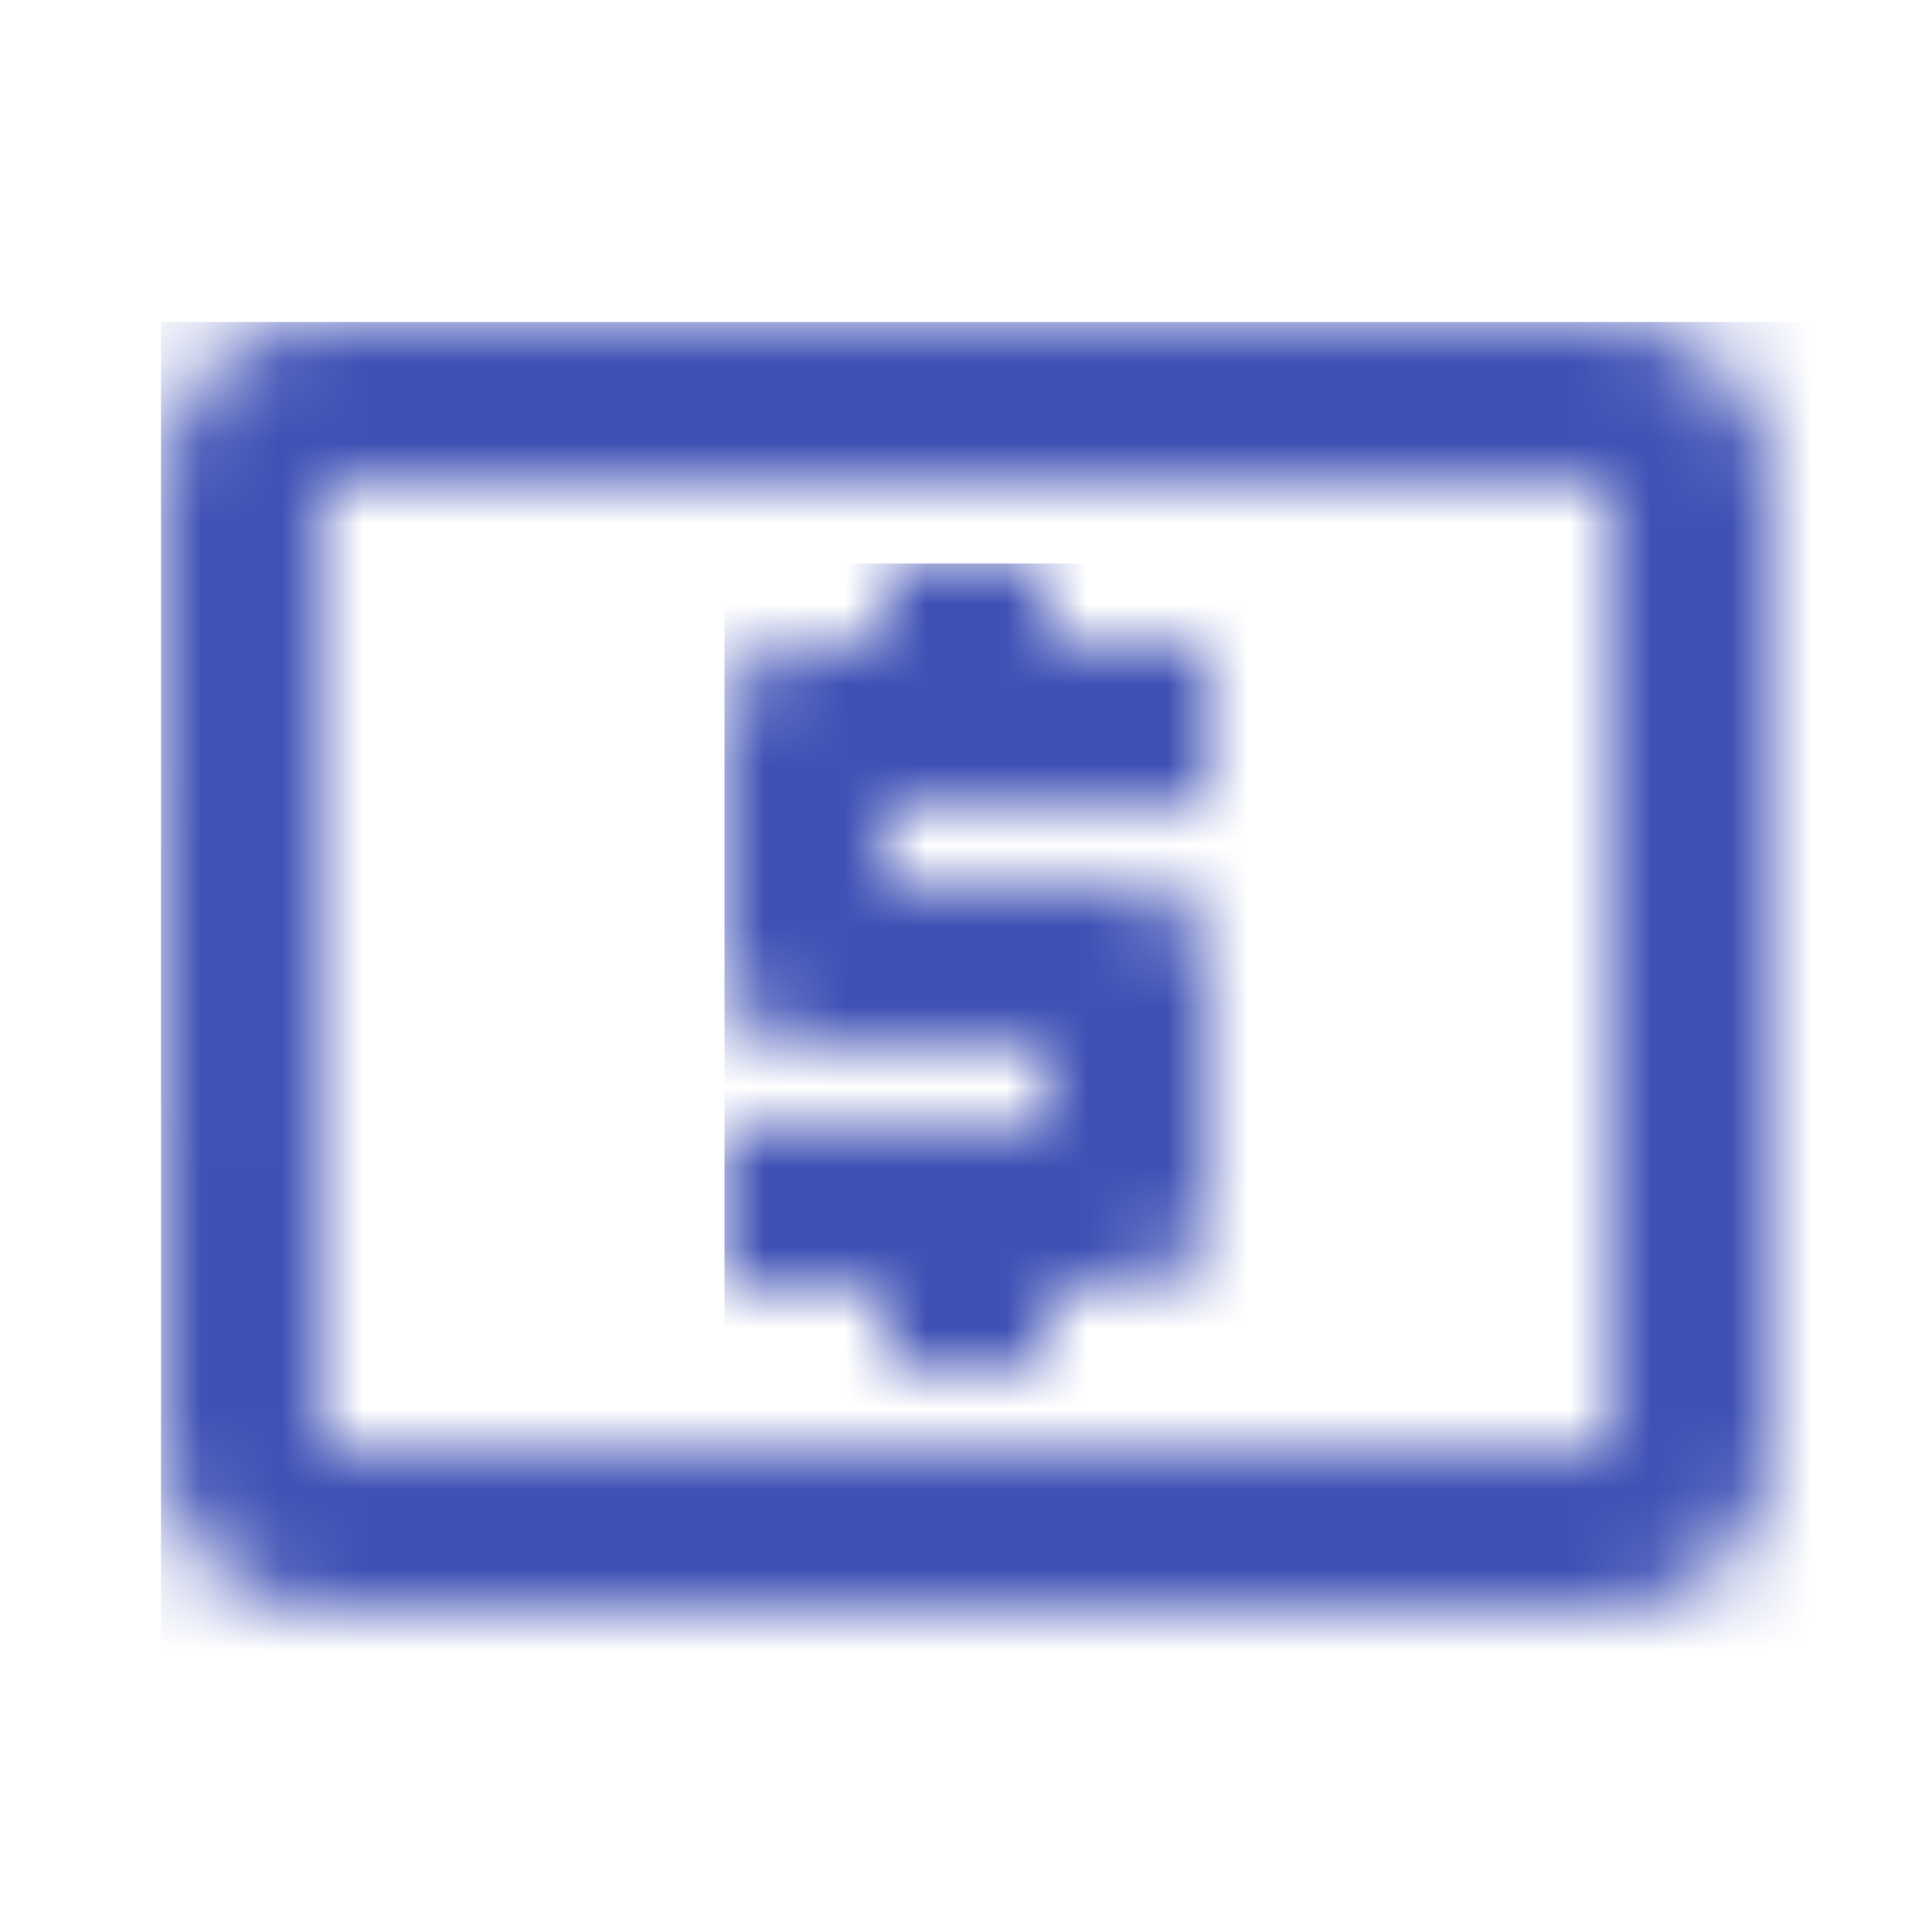
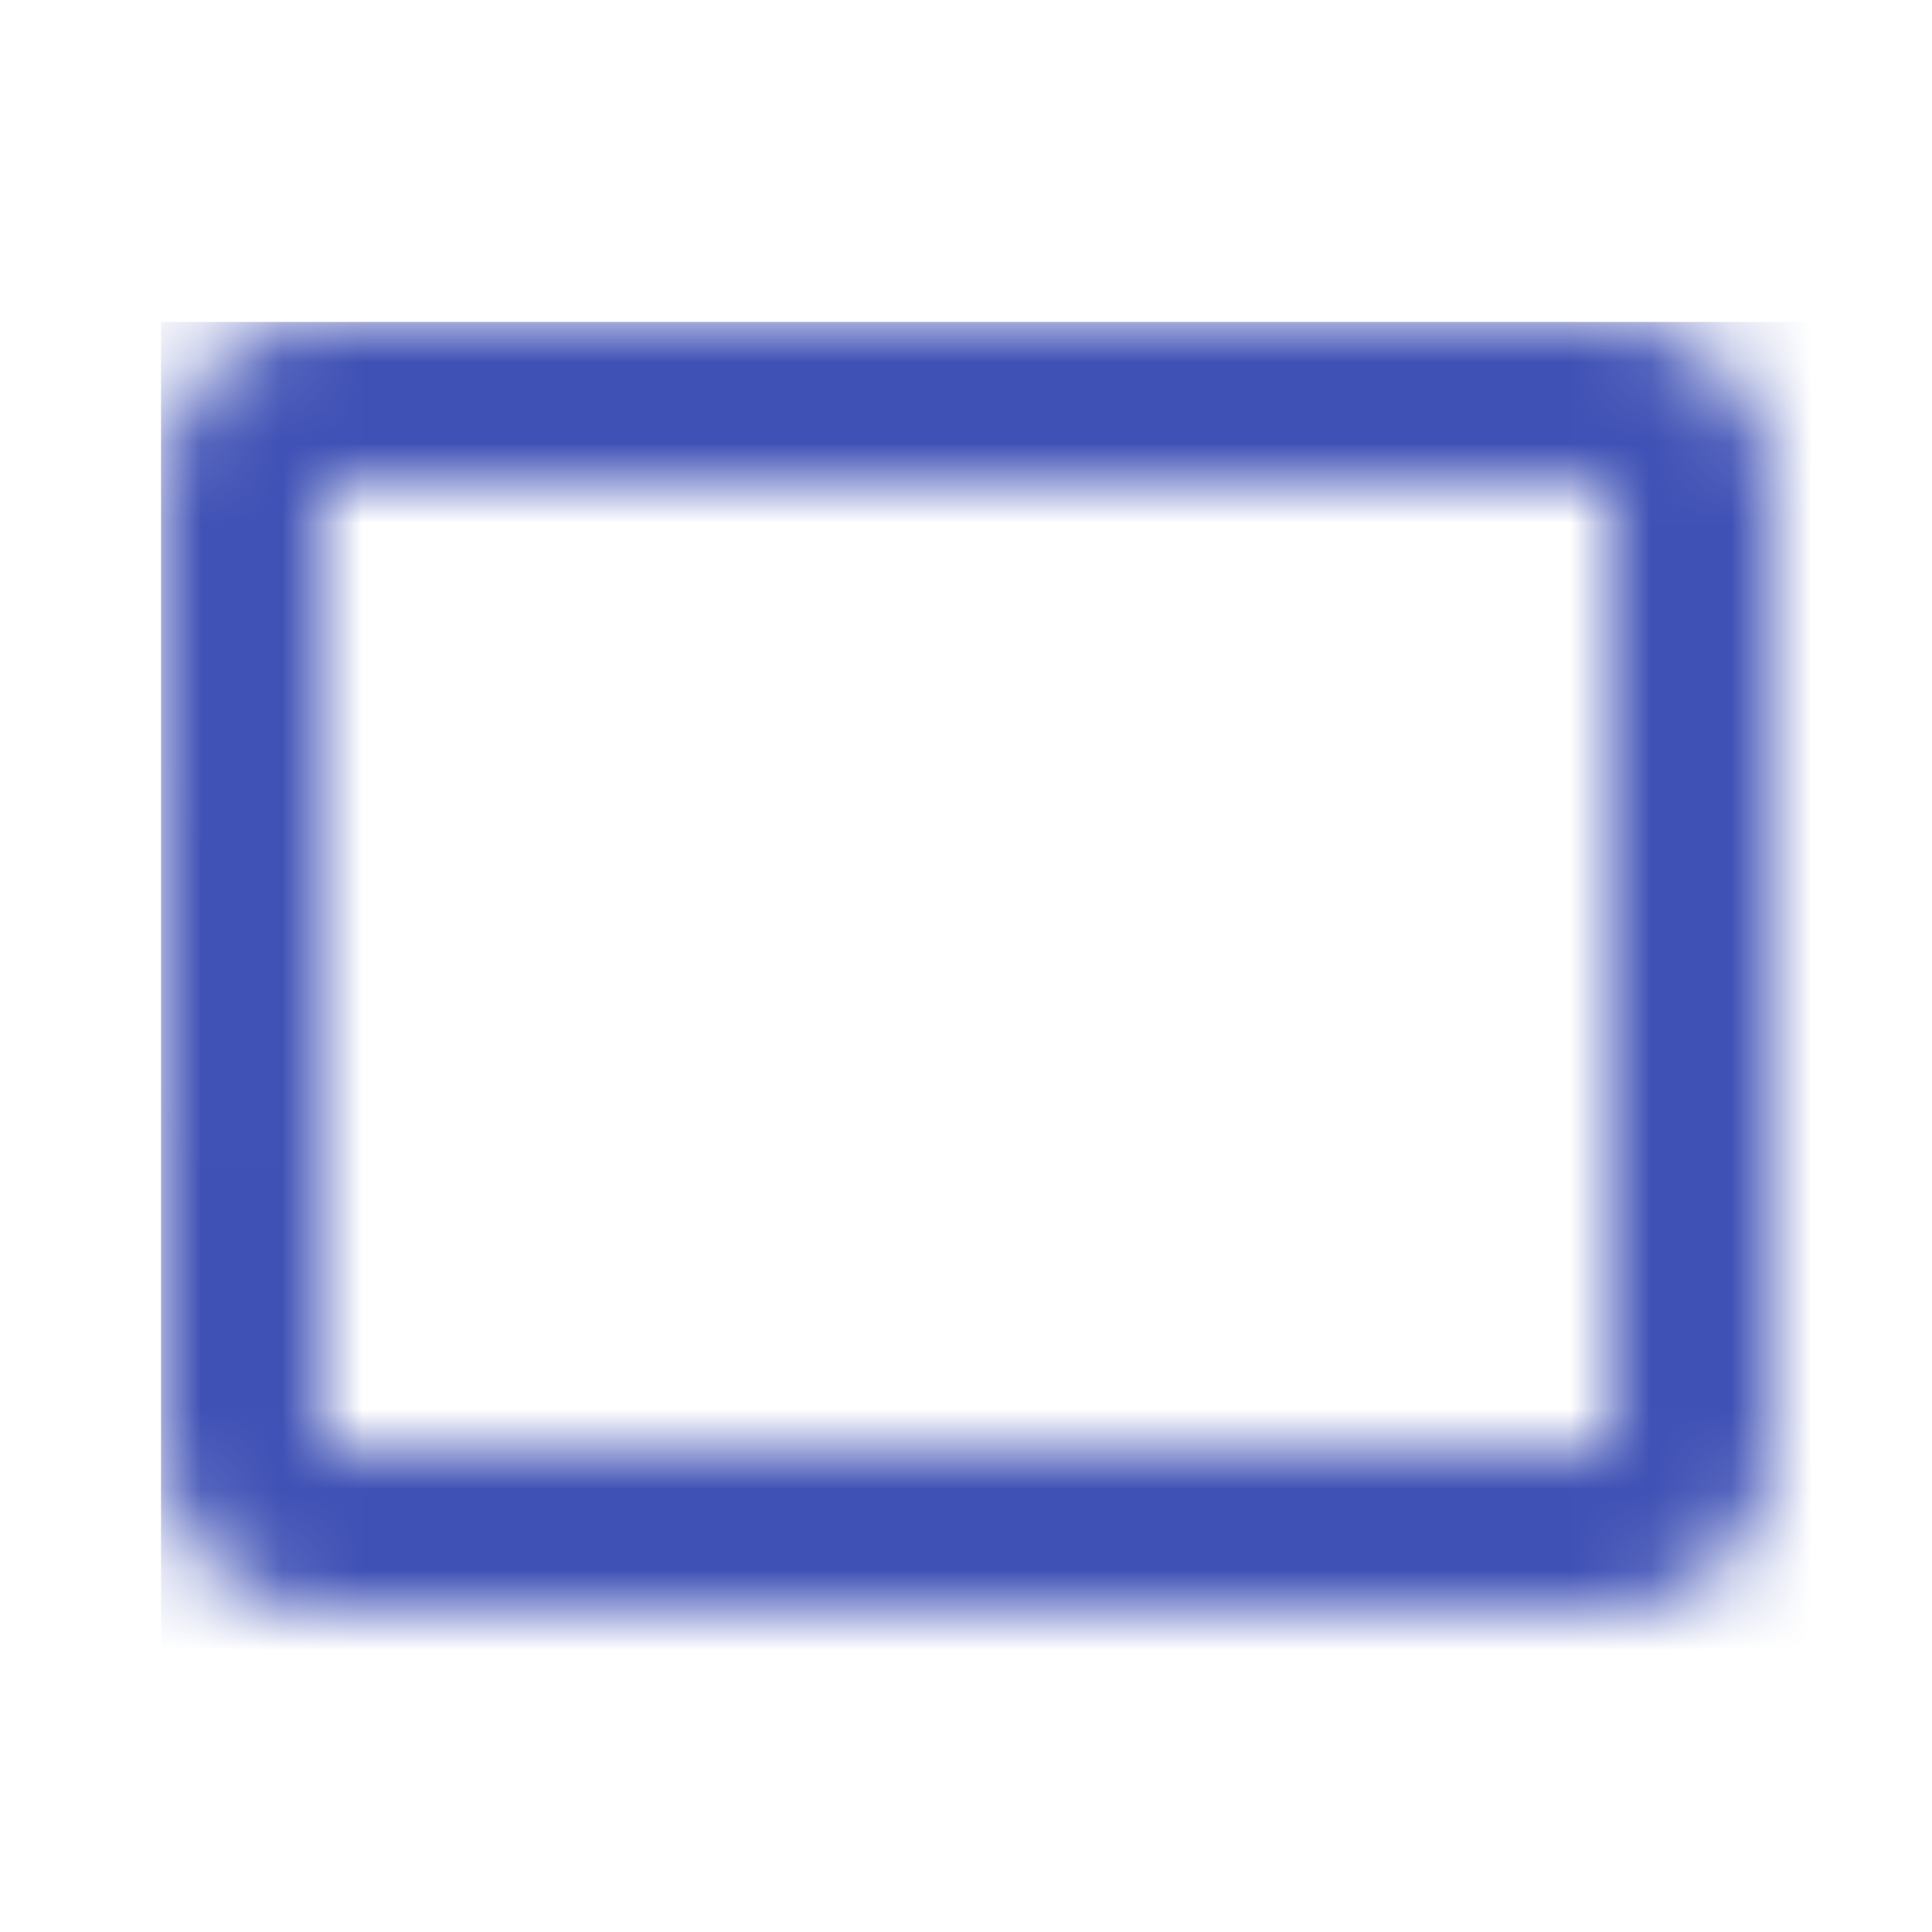
<svg xmlns="http://www.w3.org/2000/svg" width="24" height="24" viewBox="0 0 24 24" fill="none">
  <mask id="mask0_454_38446" style="mask-type:luminance" maskUnits="userSpaceOnUse" x="2" y="4" width="20" height="16">
-     <path fill-rule="evenodd" clip-rule="evenodd" d="M20 4H4C2.89 4 2.01 4.89 2.01 6L2 18C2 19.11 2.89 20 4 20H20C21.11 20 22 19.11 22 18V6C22 4.89 21.11 4 20 4ZM20 18H4V6H20V18Z" fill="white" />
+     <path fill-rule="evenodd" clip-rule="evenodd" d="M20 4H4C2.89 4 2.01 4.89 2.01 6L2 18C2 19.11 2.89 20 4 20H20C21.11 20 22 19.11 22 18V6C22 4.89 21.11 4 20 4ZM20 18H4V6H20V18" fill="white" />
  </mask>
  <g mask="url(#mask0_454_38446)">
    <rect x="2" y="4" width="101" height="101" fill="#3F51B5" />
  </g>
  <mask id="mask1_454_38446" style="mask-type:luminance" maskUnits="userSpaceOnUse" x="9" y="7" width="6" height="10">
    <path fill-rule="evenodd" clip-rule="evenodd" d="M11 17H13V16H14C14.55 16 15 15.55 15 15V12C15 11.45 14.55 11 14 11H11V10H15V8H13V7H11V8H10C9.45 8 9 8.45 9 9V12C9 12.55 9.45 13 10 13H13V14H9V16H11V17Z" fill="white" />
  </mask>
  <g mask="url(#mask1_454_38446)">
-     <rect x="9" y="7" width="101" height="101" fill="#3F51B5" />
-   </g>
+     </g>
</svg>